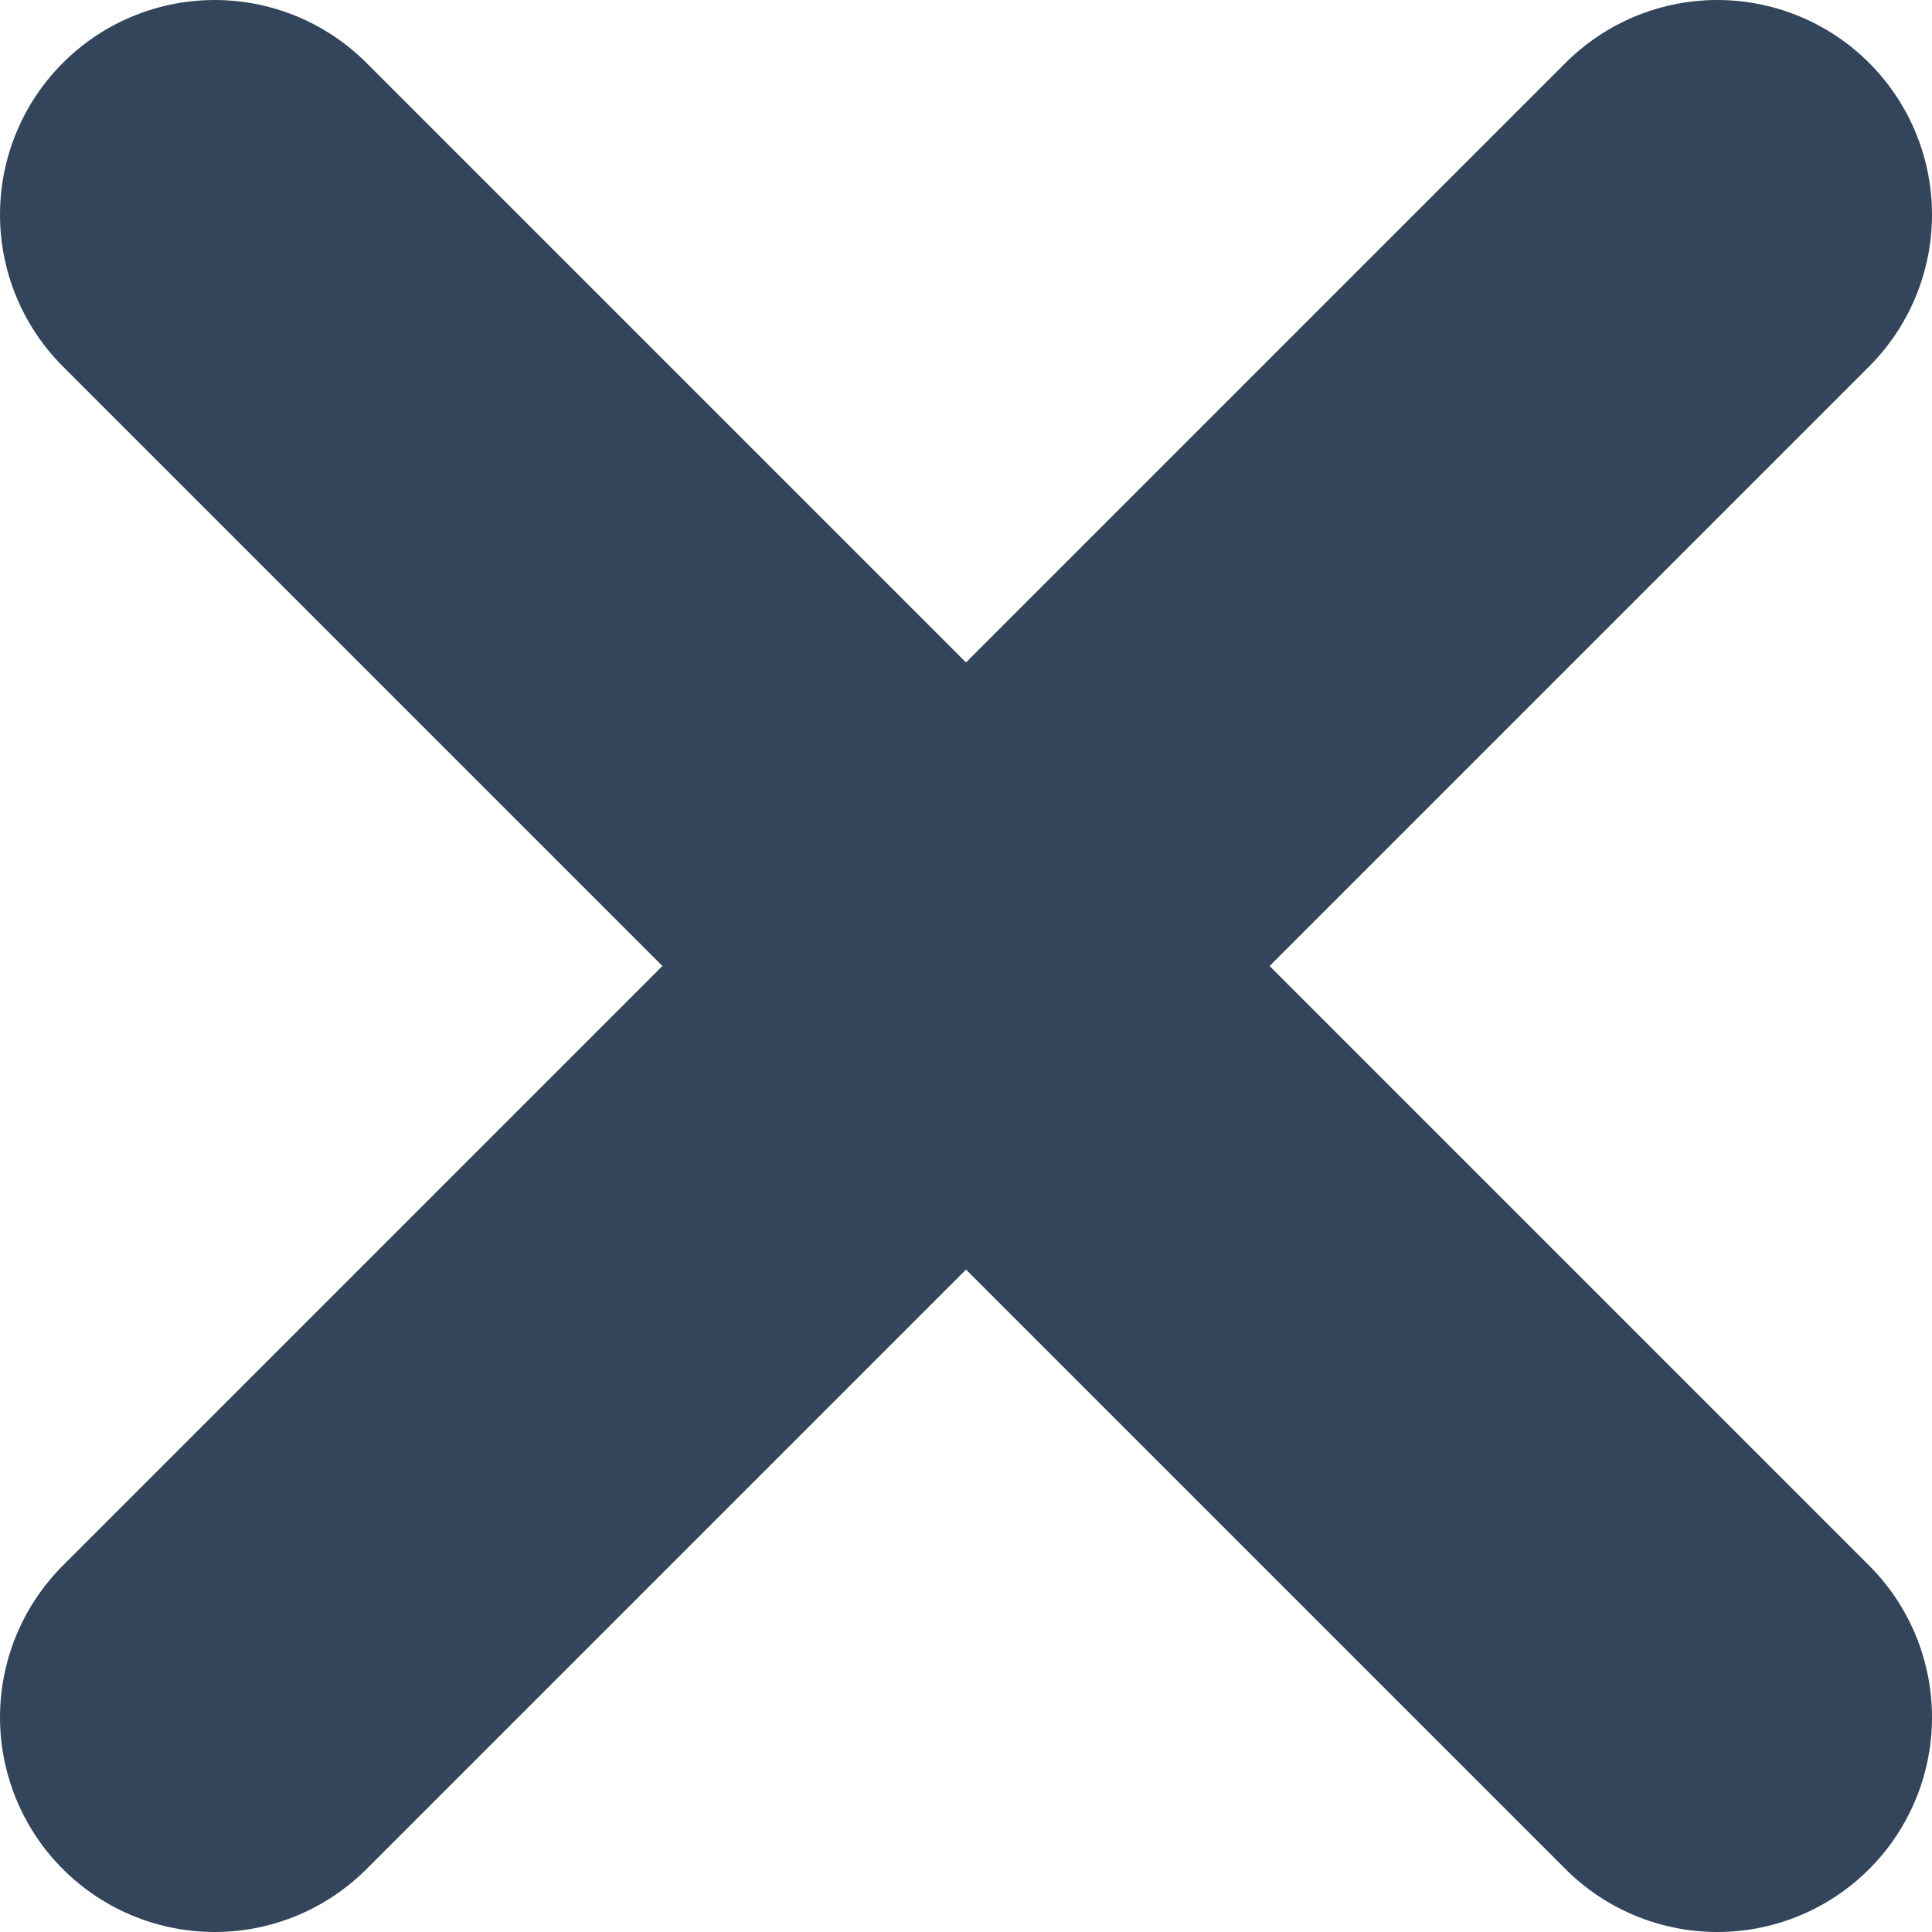
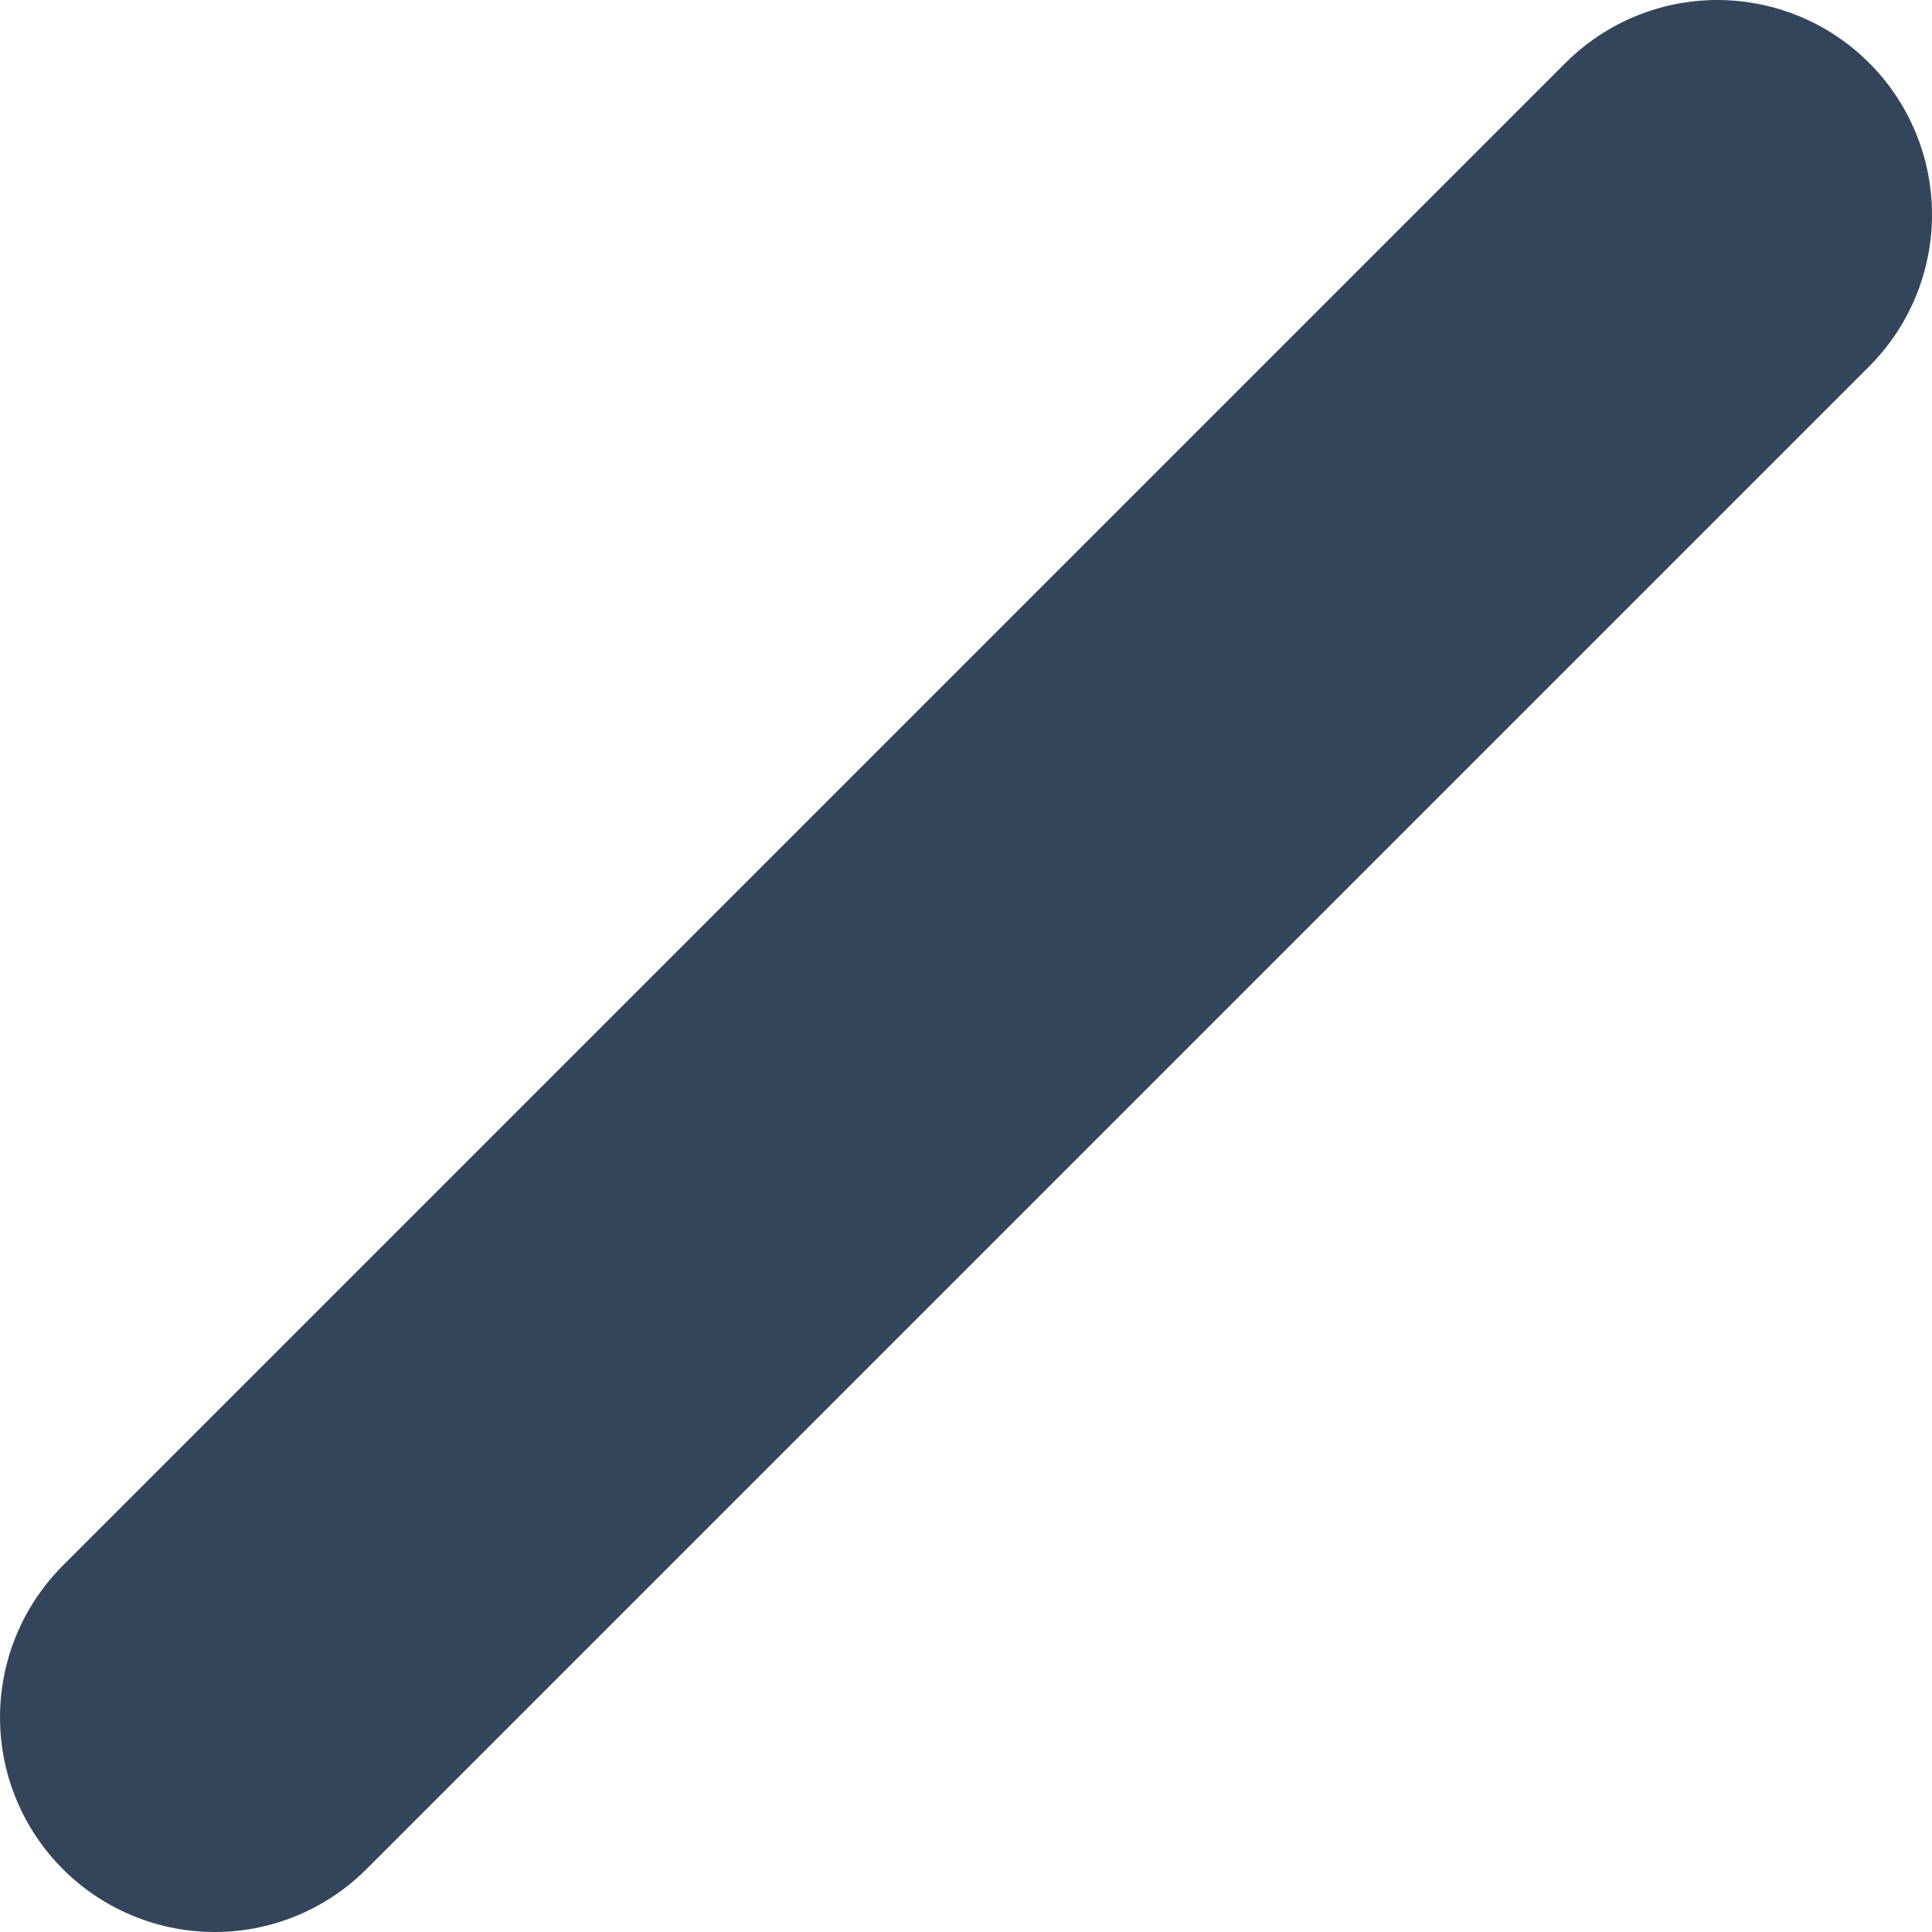
<svg xmlns="http://www.w3.org/2000/svg" version="1.1" id="Layer_1" x="0px" y="0px" viewBox="0 0 9 9" style="enable-background:new 0 0 9 9;" xml:space="preserve">
  <style type="text/css">
	.st0{fill:none;stroke:#33455A;stroke-width:2;stroke-linecap:round;}
</style>
  <g id="Group_1159" transform="translate(9 -7)">
    <line id="Line_2" class="st0" x1="-1" y1="8" x2="-8" y2="15" />
-     <line id="Line_3" class="st0" x1="-8" y1="8" x2="-1" y2="15" />
  </g>
</svg>